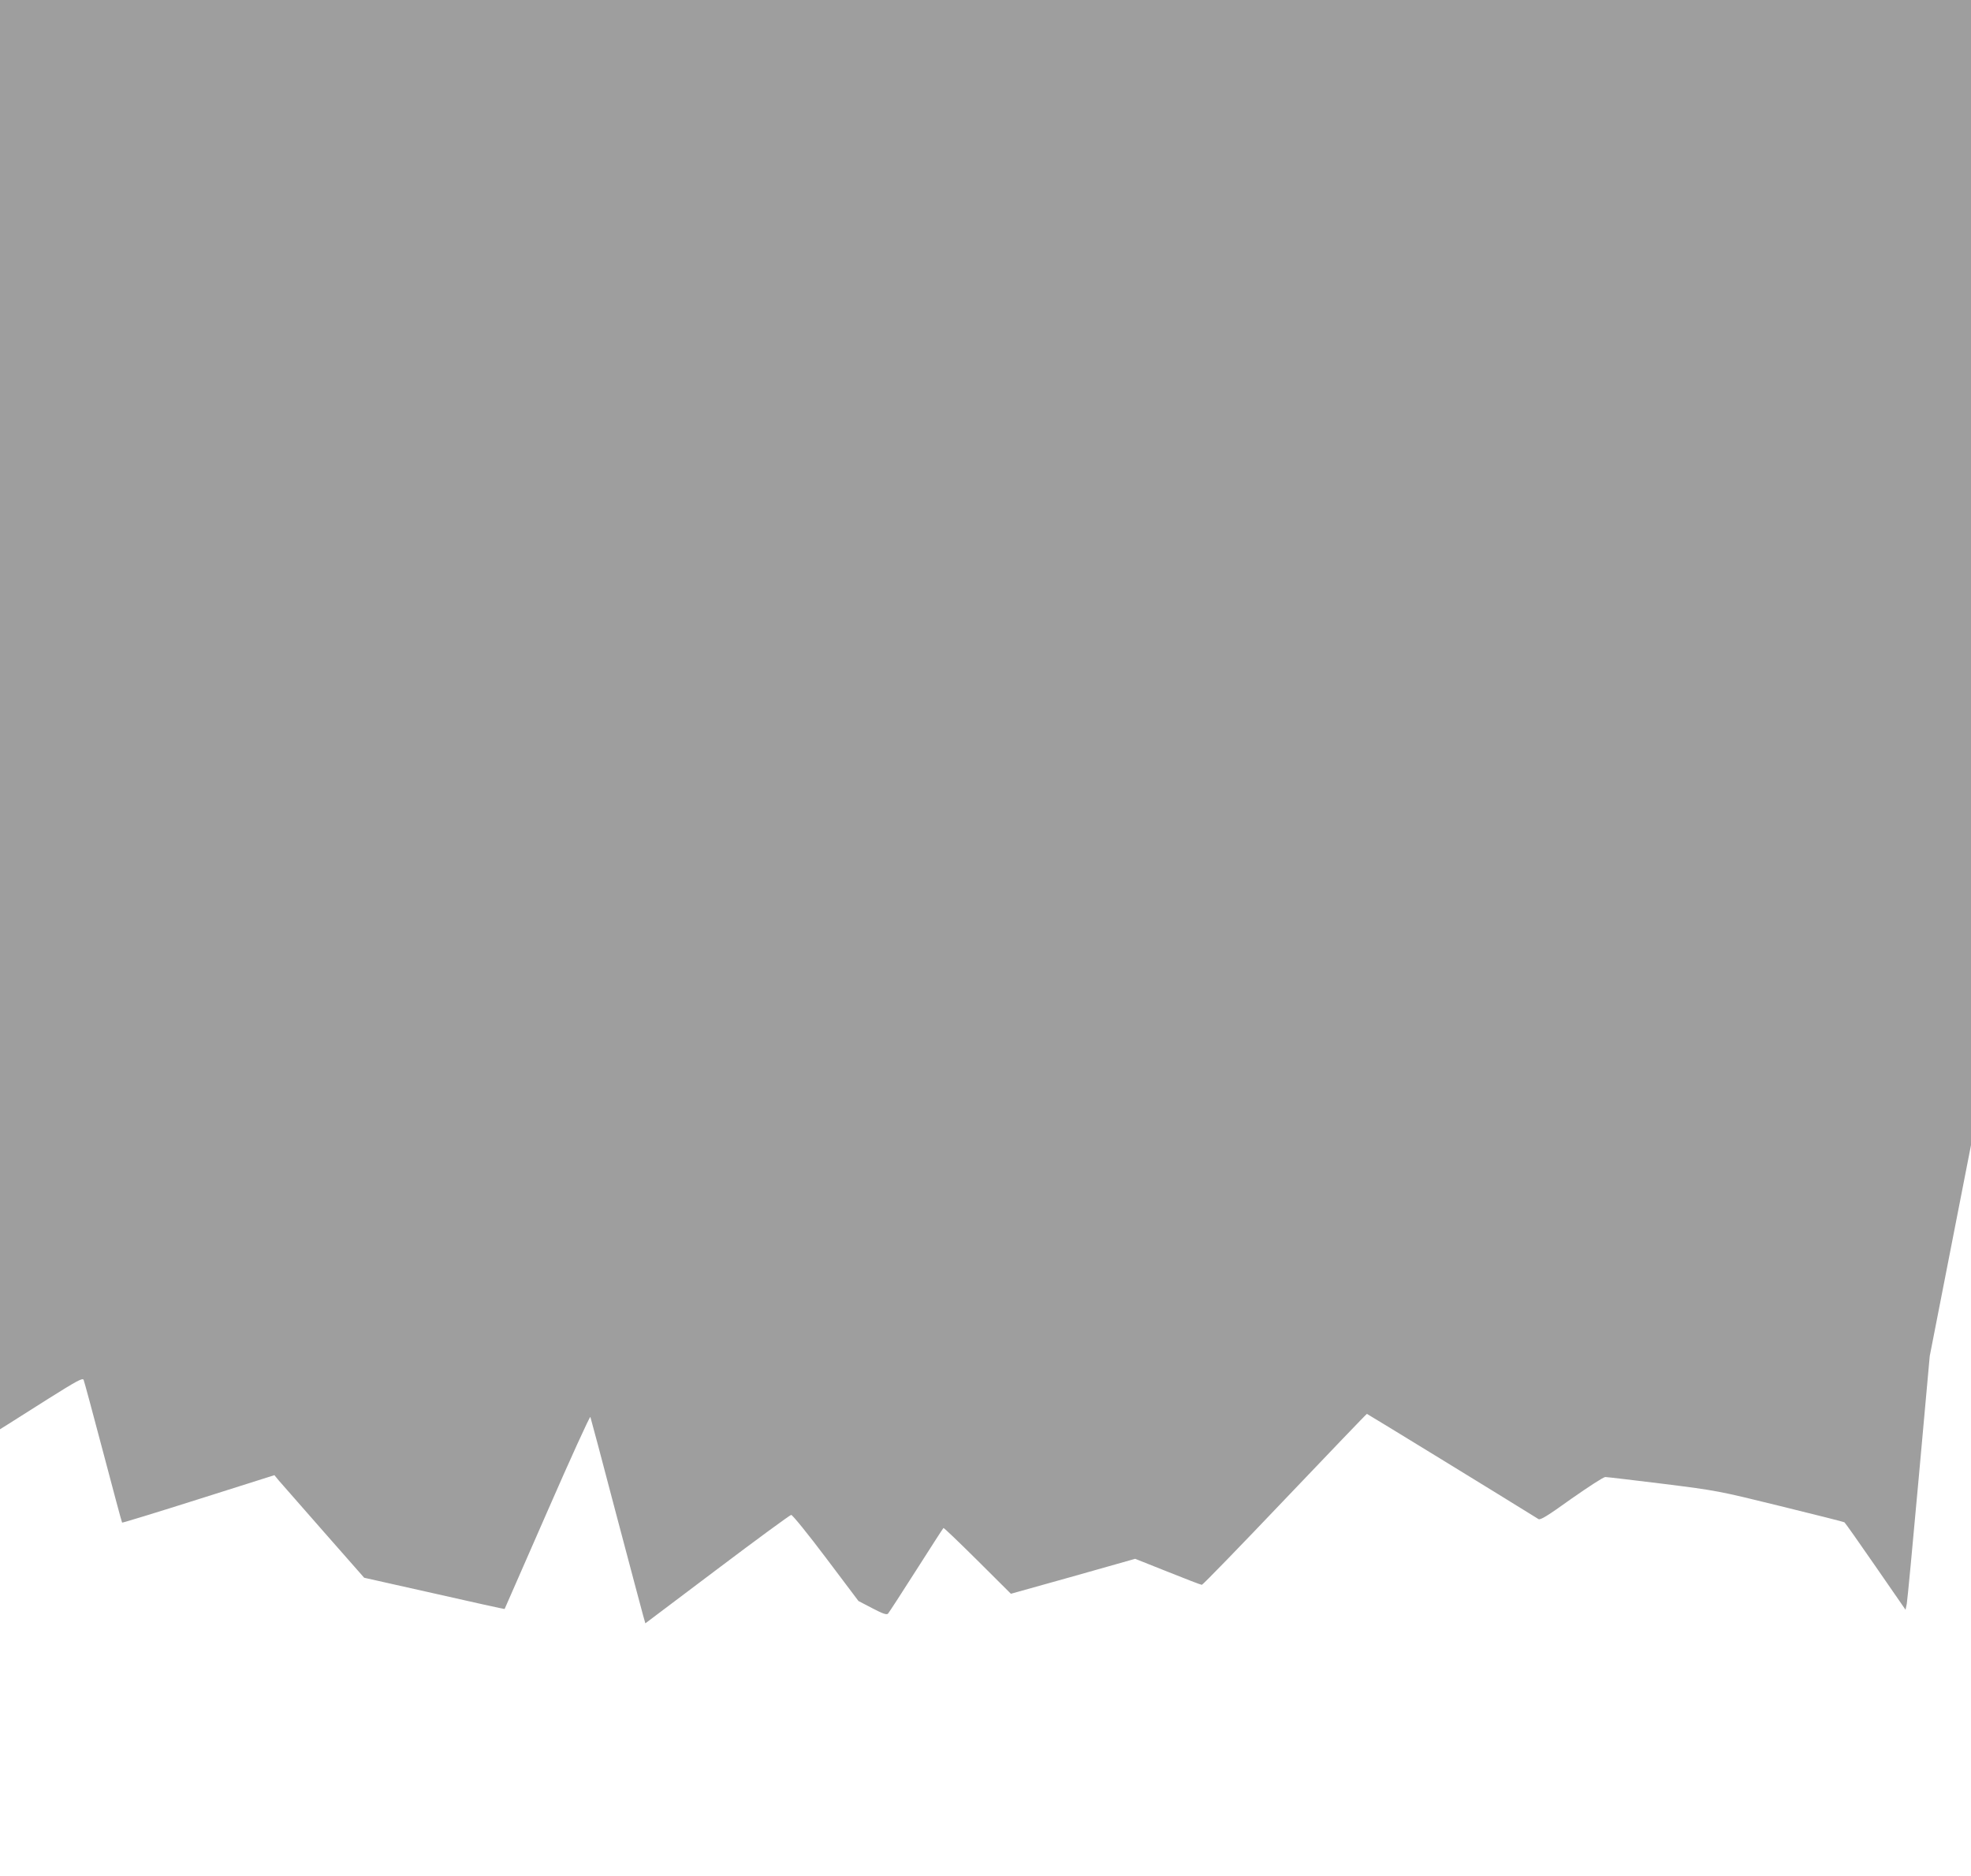
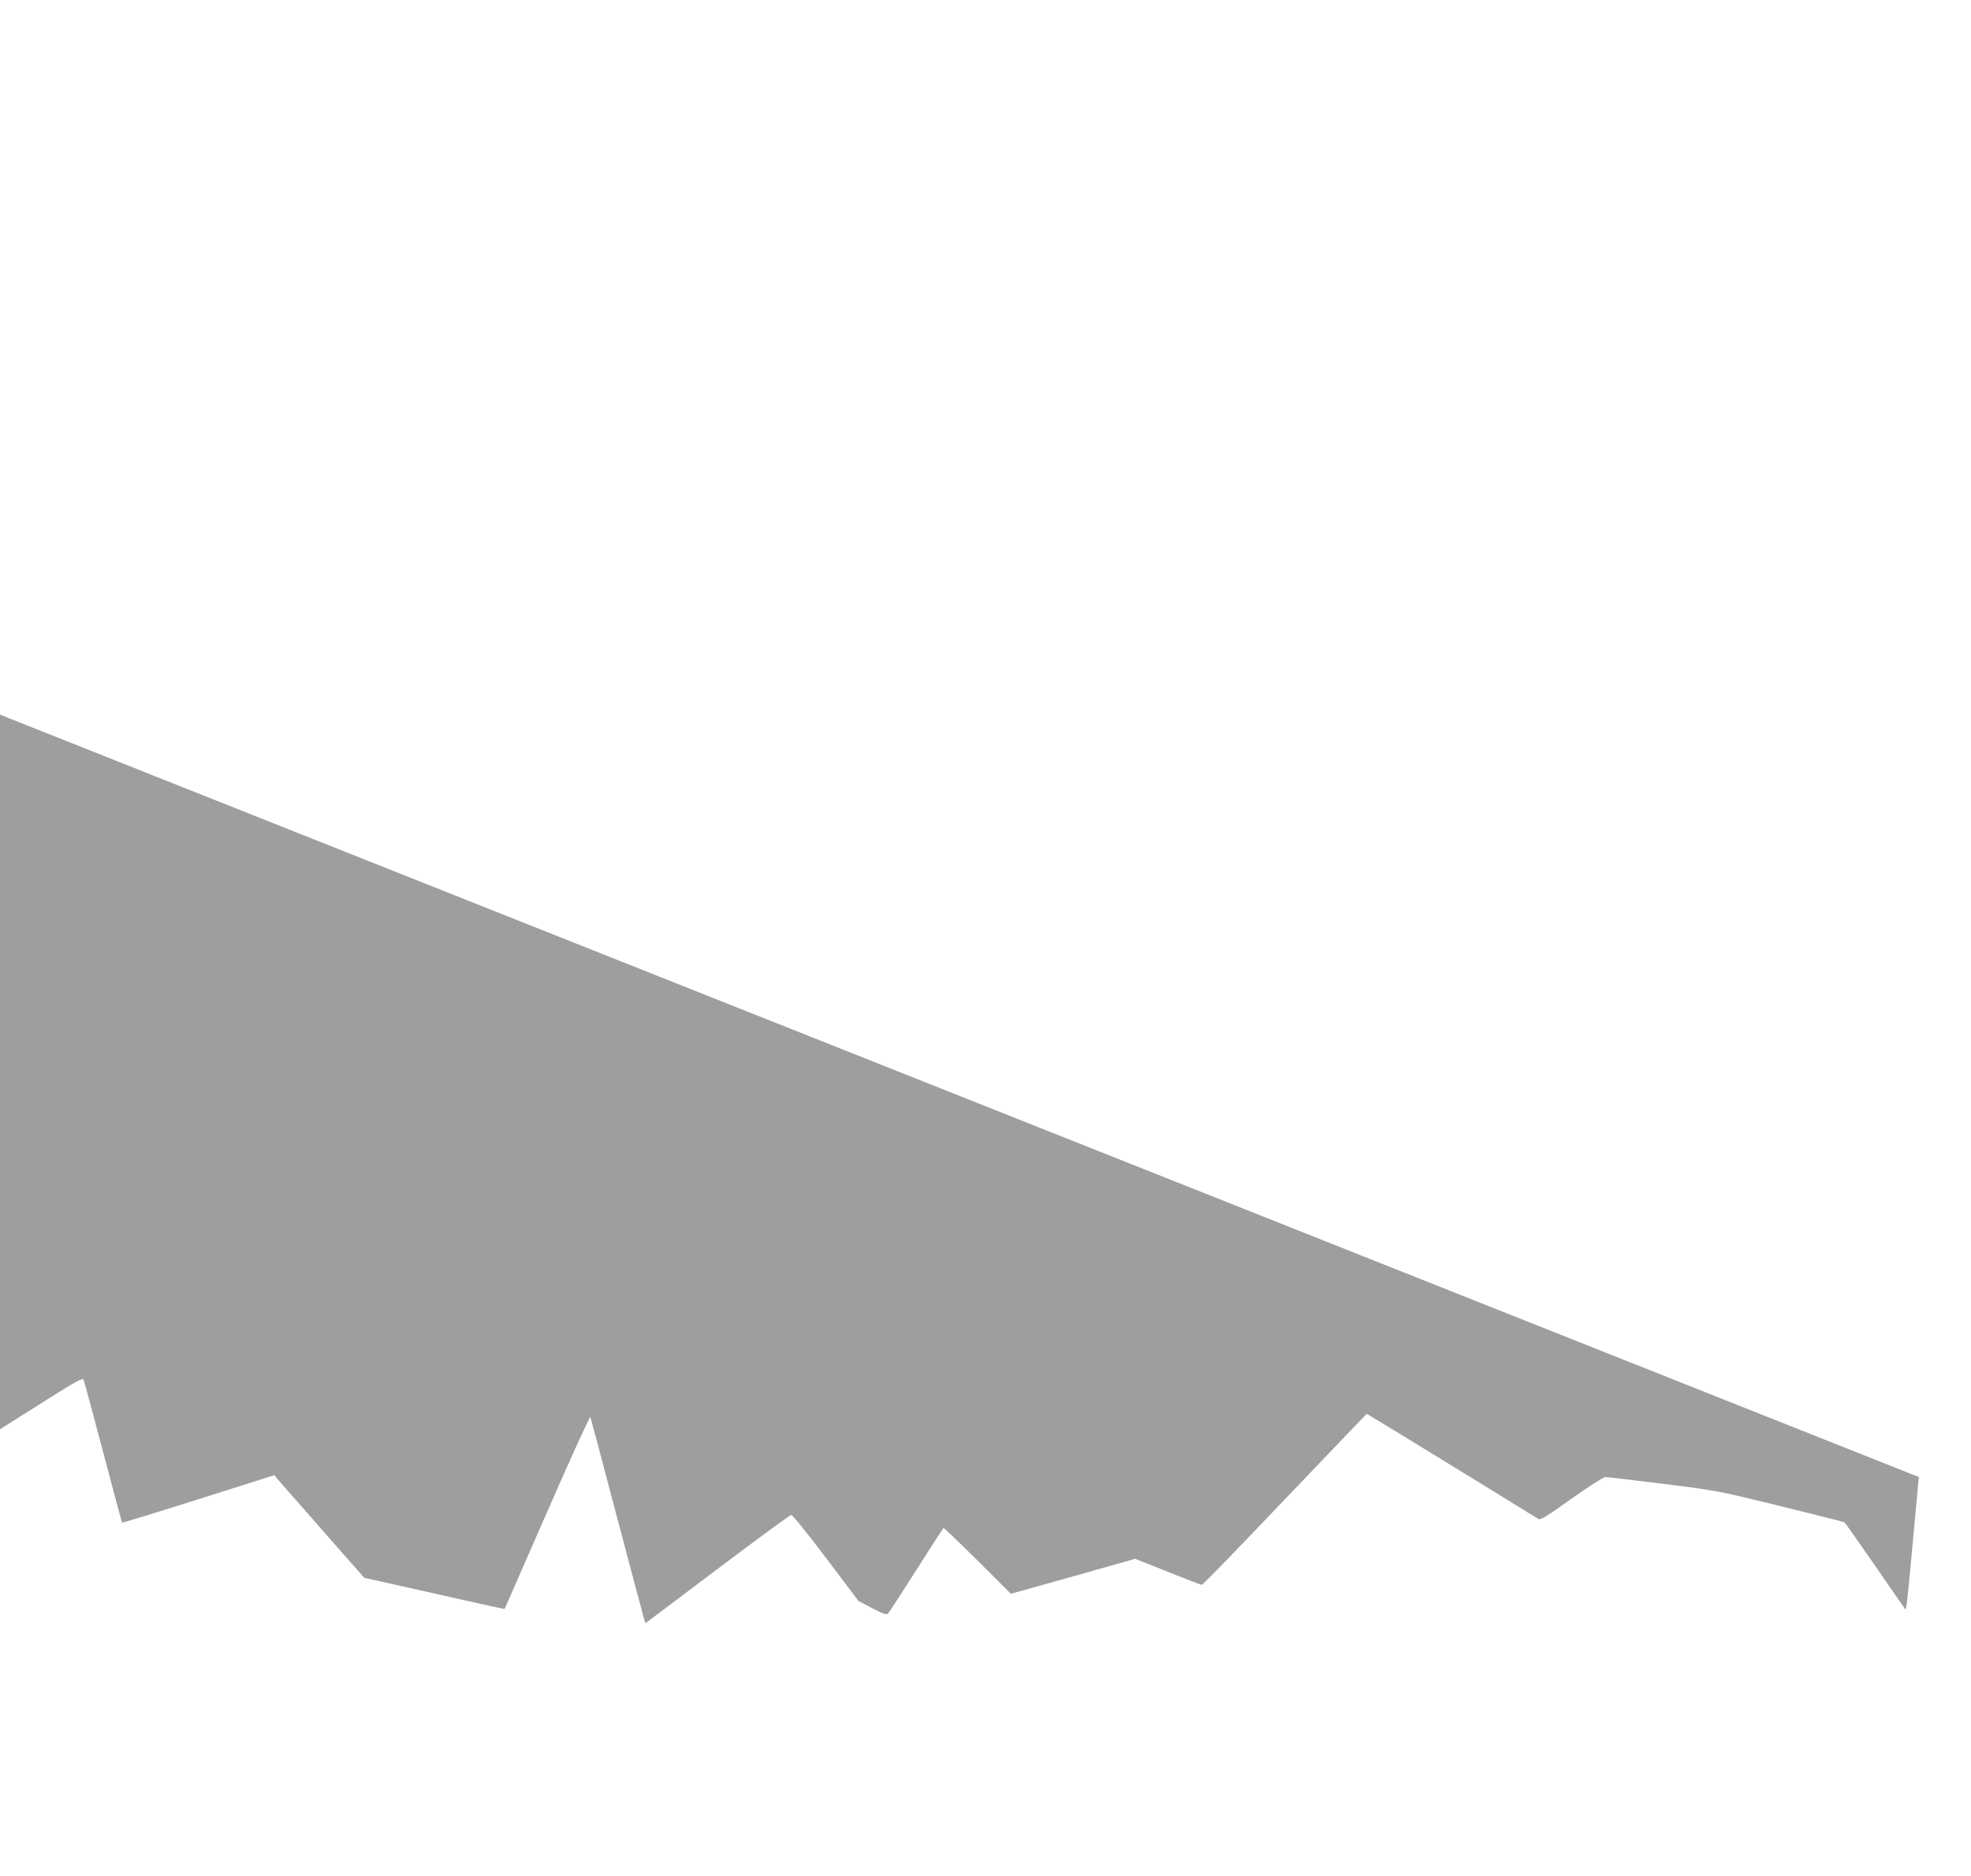
<svg xmlns="http://www.w3.org/2000/svg" version="1.0" width="1280pt" height="1218pt" viewBox="0 0 1280 1218" preserveAspectRatio="xMidYMid meet">
  <g transform="translate(0,1218) scale(0.1,-0.1)" fill="#9e9e9e" stroke="none">
-     <path d="M0 7540 l0 -4640 48 30 c26 16 146 92 267 169 183 115 221 136 228 122 4 -9 61 -220 127 -470 66 -250 121 -456 123 -457 2 -2 225 66 496 152 l493 156 28 -34 c16 -18 147 -168 292 -333 l263 -299 455 -102 c250 -57 456 -102 457 -101 1 1 125 286 277 632 151 346 277 622 280 615 3 -8 78 -289 166 -625 89 -335 168 -634 176 -662 l15 -53 466 351 c257 194 473 352 481 353 8 1 110 -125 226 -279 l211 -280 90 -47 c69 -36 93 -44 102 -35 6 7 89 134 183 282 95 149 174 272 177 274 2 3 101 -92 221 -211 l217 -216 404 113 403 114 211 -84 c117 -47 216 -85 222 -85 6 0 249 250 539 555 291 305 530 555 533 555 3 0 899 -549 1114 -683 12 -8 58 20 214 132 110 77 208 141 220 141 11 0 180 -20 375 -44 351 -44 360 -46 763 -145 224 -55 411 -102 415 -105 4 -2 95 -131 202 -286 l195 -282 8 39 c4 21 39 391 78 823 l71 785 134 685 134 685 0 3718 0 3717 -6400 0 -6400 0 0 -4640z" />
+     <path d="M0 7540 l0 -4640 48 30 c26 16 146 92 267 169 183 115 221 136 228 122 4 -9 61 -220 127 -470 66 -250 121 -456 123 -457 2 -2 225 66 496 152 l493 156 28 -34 c16 -18 147 -168 292 -333 l263 -299 455 -102 c250 -57 456 -102 457 -101 1 1 125 286 277 632 151 346 277 622 280 615 3 -8 78 -289 166 -625 89 -335 168 -634 176 -662 l15 -53 466 351 c257 194 473 352 481 353 8 1 110 -125 226 -279 l211 -280 90 -47 c69 -36 93 -44 102 -35 6 7 89 134 183 282 95 149 174 272 177 274 2 3 101 -92 221 -211 l217 -216 404 113 403 114 211 -84 c117 -47 216 -85 222 -85 6 0 249 250 539 555 291 305 530 555 533 555 3 0 899 -549 1114 -683 12 -8 58 20 214 132 110 77 208 141 220 141 11 0 180 -20 375 -44 351 -44 360 -46 763 -145 224 -55 411 -102 415 -105 4 -2 95 -131 202 -286 l195 -282 8 39 c4 21 39 391 78 823 z" />
  </g>
</svg>